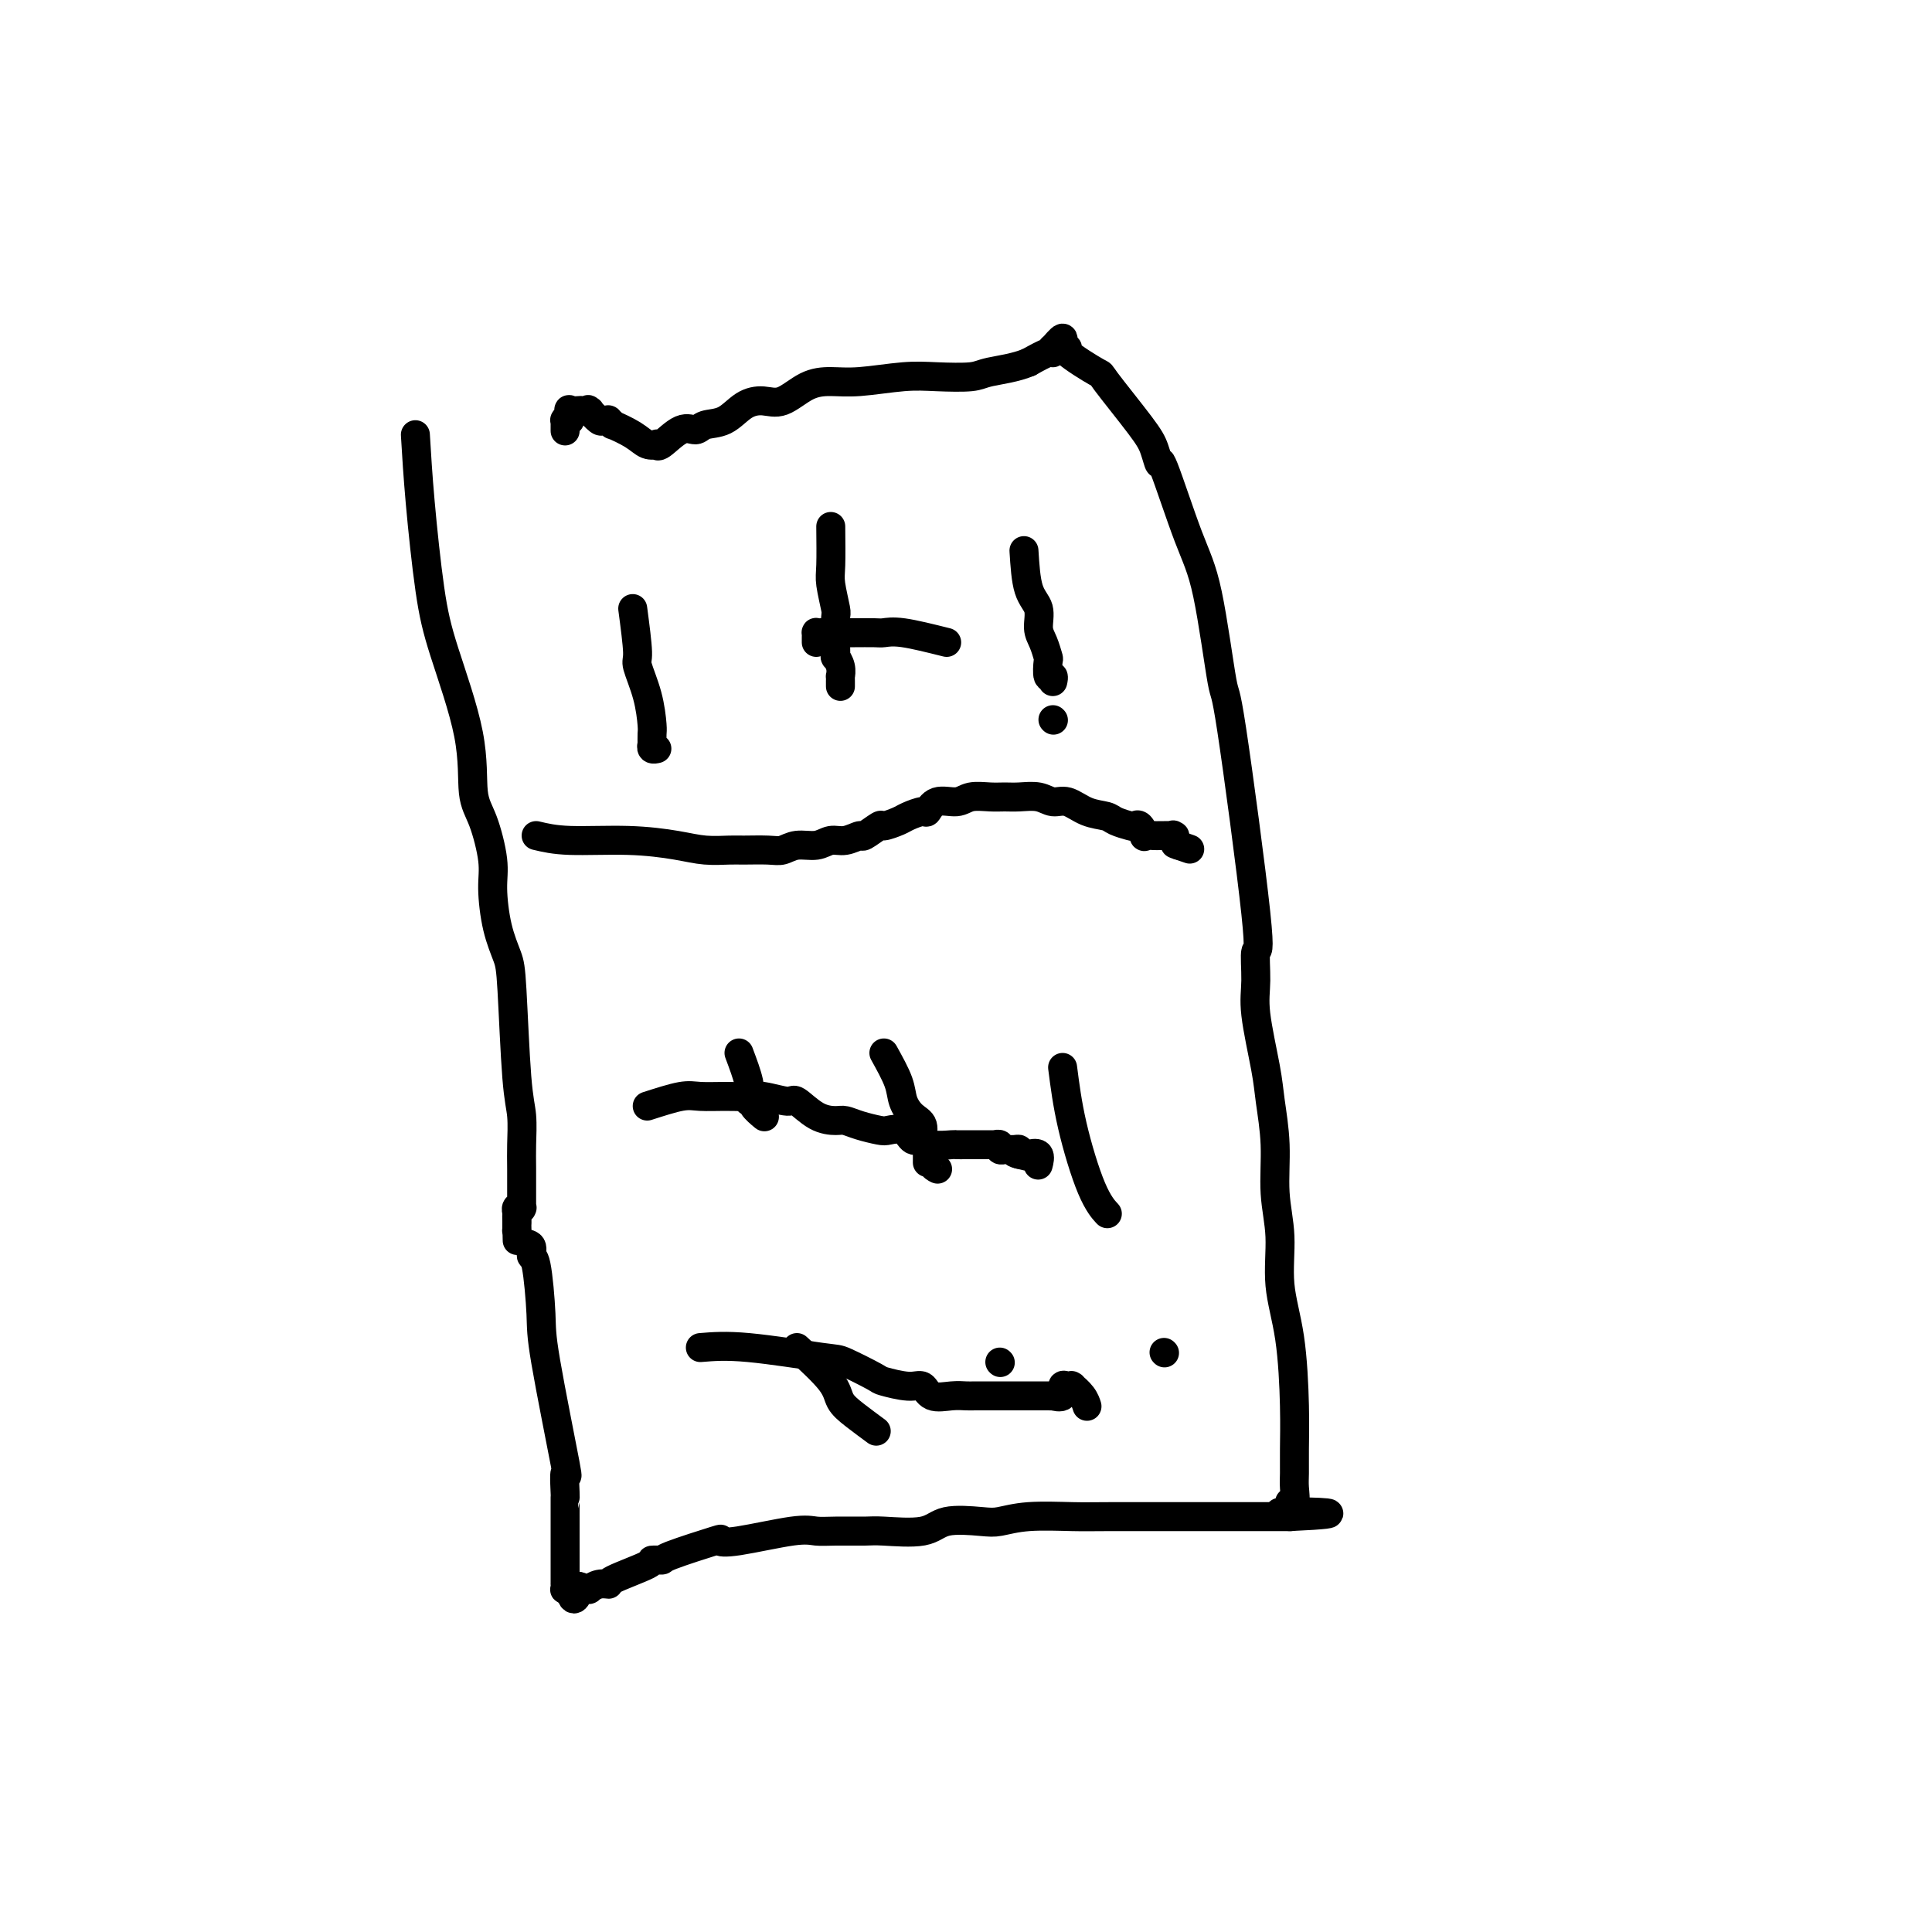
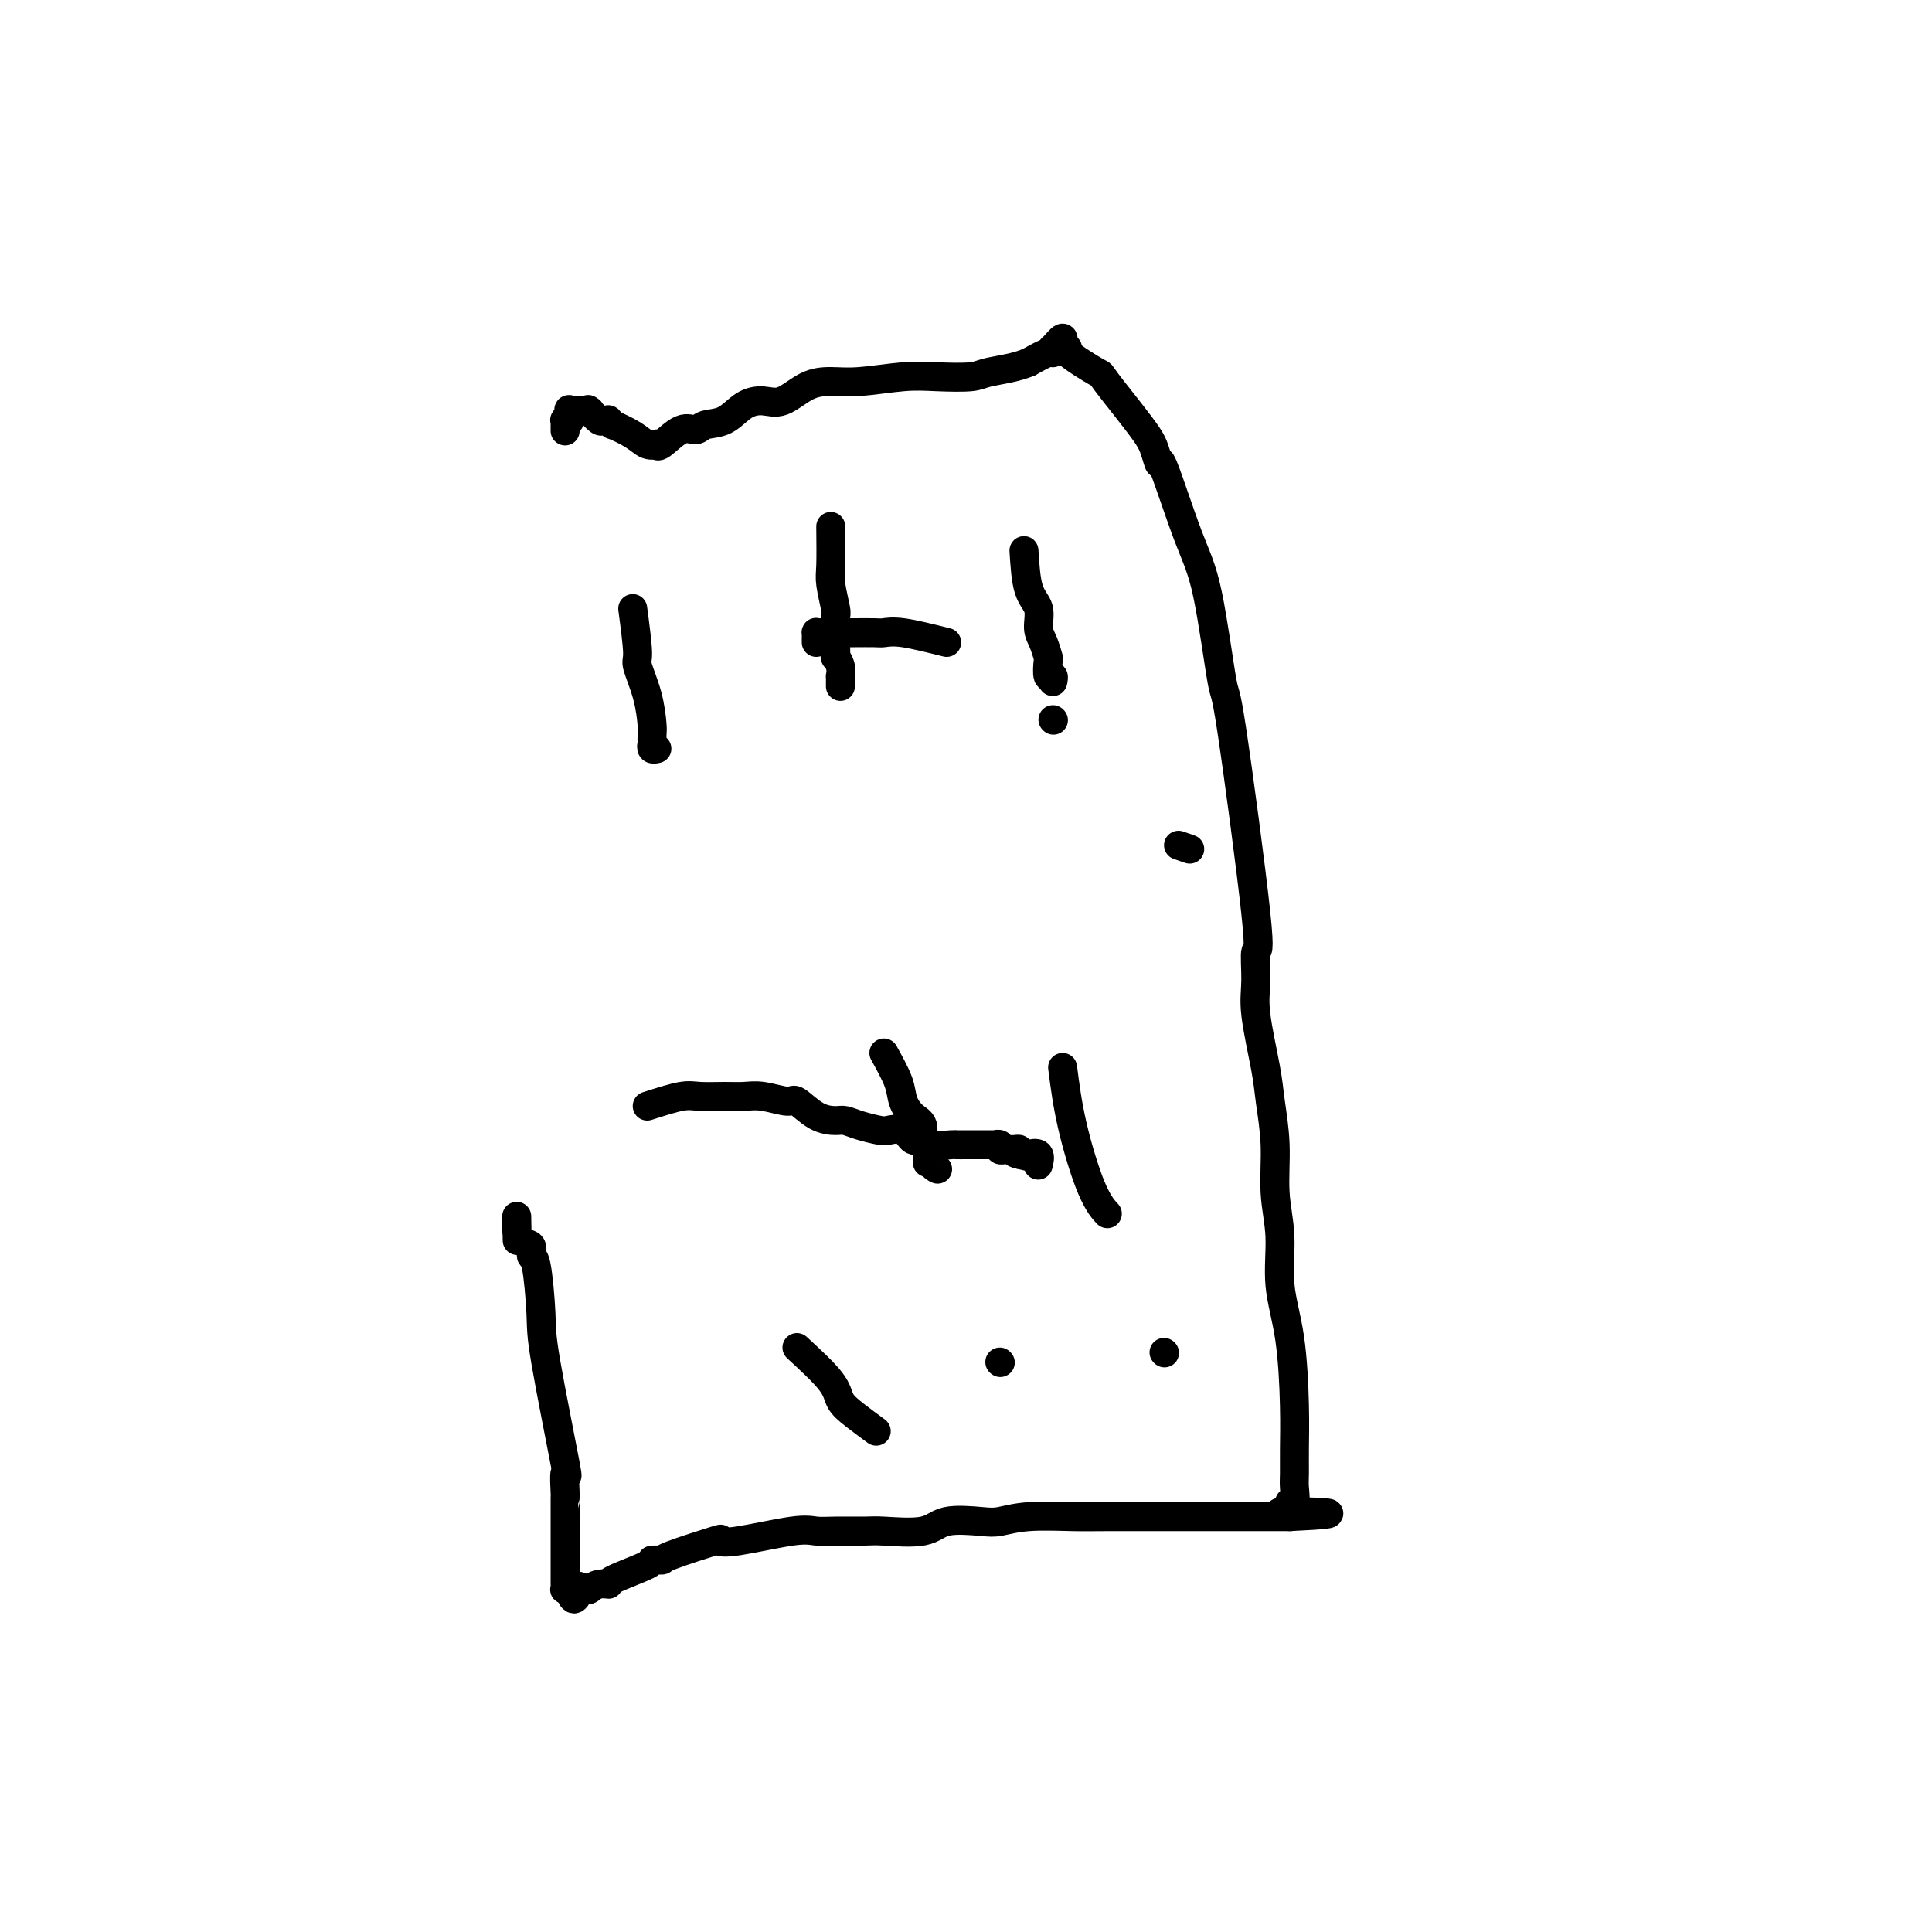
<svg xmlns="http://www.w3.org/2000/svg" viewBox="0 0 400 400" version="1.1">
  <g fill="none" stroke="#000000" stroke-width="6" stroke-linecap="round" stroke-linejoin="round">
-     <path d="M86,90c0.248,4.159 0.496,8.317 1,14c0.504,5.683 1.265,12.890 2,18c0.735,5.110 1.444,8.123 3,13c1.556,4.877 3.957,11.616 5,17c1.043,5.384 0.726,9.411 1,12c0.274,2.589 1.138,3.739 2,6c0.862,2.261 1.723,5.631 2,8c0.277,2.369 -0.028,3.736 0,6c0.028,2.264 0.390,5.426 1,8c0.610,2.574 1.470,4.562 2,6c0.530,1.438 0.730,2.328 1,7c0.270,4.672 0.608,13.128 1,18c0.392,4.872 0.837,6.161 1,8c0.163,1.839 0.044,4.227 0,6c-0.044,1.773 -0.012,2.930 0,5c0.012,2.070 0.003,5.052 0,6c-0.003,0.948 0.000,-0.138 0,0c-0.000,0.138 -0.004,1.500 0,2c0.004,0.500 0.015,0.138 0,0c-0.015,-0.138 -0.057,-0.051 0,0c0.057,0.051 0.211,0.066 0,0c-0.211,-0.066 -0.789,-0.214 -1,0c-0.211,0.214 -0.057,0.788 0,1c0.057,0.212 0.015,0.061 0,0c-0.015,-0.061 -0.004,-0.031 0,0c0.004,0.031 0.001,0.064 0,0c-0.001,-0.064 -0.000,-0.223 0,0c0.000,0.223 0.000,0.829 0,1c-0.000,0.171 -0.000,-0.094 0,0c0.000,0.094 0.000,0.547 0,1" />
    <path d="M107,253c0.155,7.458 0.041,2.101 0,0c-0.041,-2.101 -0.009,-0.948 0,0c0.009,0.948 -0.004,1.692 0,2c0.004,0.308 0.025,0.182 0,0c-0.025,-0.182 -0.095,-0.418 0,0c0.095,0.418 0.355,1.490 1,2c0.645,0.510 1.675,0.457 2,1c0.325,0.543 -0.056,1.680 0,2c0.056,0.320 0.547,-0.178 1,2c0.453,2.178 0.868,7.032 1,10c0.132,2.968 -0.017,4.049 1,10c1.017,5.951 3.201,16.773 4,21c0.799,4.227 0.214,1.858 0,2c-0.214,0.142 -0.057,2.793 0,4c0.057,1.207 0.015,0.968 0,1c-0.015,0.032 -0.004,0.333 0,1c0.004,0.667 0.001,1.698 0,2c-0.001,0.302 -0.000,-0.126 0,1c0.000,1.126 0.000,3.804 0,6c-0.000,2.196 -0.000,3.908 0,5c0.000,1.092 0.000,1.564 0,2c-0.000,0.436 -0.001,0.835 0,1c0.001,0.165 0.004,0.097 0,0c-0.004,-0.097 -0.015,-0.222 0,0c0.015,0.222 0.056,0.791 0,1c-0.056,0.209 -0.207,0.056 0,0c0.207,-0.056 0.774,-0.016 1,0c0.226,0.016 0.113,0.008 0,0" />
    <path d="M118,329c0.625,4.022 1.688,1.077 2,0c0.312,-1.077 -0.128,-0.288 0,0c0.128,0.288 0.824,0.073 1,0c0.176,-0.073 -0.169,-0.005 0,0c0.169,0.005 0.851,-0.052 1,0c0.149,0.052 -0.235,0.214 0,0c0.235,-0.214 1.090,-0.804 2,-1c0.910,-0.196 1.873,0.000 2,0c0.127,-0.000 -0.584,-0.197 1,-1c1.584,-0.803 5.463,-2.212 7,-3c1.537,-0.788 0.732,-0.954 1,-1c0.268,-0.046 1.608,0.028 2,0c0.392,-0.028 -0.163,-0.159 2,-1c2.163,-0.841 7.043,-2.393 9,-3c1.957,-0.607 0.989,-0.268 1,0c0.011,0.268 1.000,0.464 4,0c3.000,-0.464 8.009,-1.589 11,-2c2.991,-0.411 3.963,-0.108 5,0c1.037,0.108 2.139,0.021 4,0c1.861,-0.021 4.480,0.022 6,0c1.520,-0.022 1.942,-0.110 4,0c2.058,0.110 5.753,0.418 8,0c2.247,-0.418 3.045,-1.562 5,-2c1.955,-0.438 5.068,-0.170 7,0c1.932,0.170 2.682,0.242 4,0c1.318,-0.242 3.204,-0.797 6,-1c2.796,-0.203 6.501,-0.054 9,0c2.499,0.054 3.791,0.015 8,0c4.209,-0.015 11.336,-0.004 14,0c2.664,0.004 0.864,0.001 2,0c1.136,-0.001 5.207,-0.000 7,0c1.793,0.000 1.306,0.000 2,0c0.694,-0.000 2.568,-0.000 4,0c1.432,0.000 2.423,0.000 3,0c0.577,-0.000 0.741,-0.000 1,0c0.259,0.000 0.613,0.000 1,0c0.387,-0.000 0.808,-0.000 1,0c0.192,0.000 0.155,0.000 0,0c-0.155,-0.000 -0.426,-0.000 0,0c0.426,0.000 1.550,0.000 2,0c0.450,-0.000 0.225,-0.000 0,0" />
    <path d="M267,314c15.930,-0.726 4.254,-1.041 0,-1c-4.254,0.041 -1.087,0.438 0,0c1.087,-0.438 0.095,-1.710 0,-2c-0.095,-0.290 0.707,0.401 1,0c0.293,-0.401 0.077,-1.895 0,-3c-0.077,-1.105 -0.014,-1.821 0,-3c0.014,-1.179 -0.019,-2.823 0,-5c0.019,-2.177 0.092,-4.889 0,-9c-0.092,-4.111 -0.349,-9.621 -1,-14c-0.651,-4.379 -1.694,-7.626 -2,-11c-0.306,-3.374 0.127,-6.875 0,-10c-0.127,-3.125 -0.812,-5.875 -1,-9c-0.188,-3.125 0.122,-6.625 0,-10c-0.122,-3.375 -0.675,-6.624 -1,-9c-0.325,-2.376 -0.422,-3.880 -1,-7c-0.578,-3.120 -1.636,-7.856 -2,-11c-0.364,-3.144 -0.032,-4.697 0,-7c0.032,-2.303 -0.235,-5.356 0,-6c0.235,-0.644 0.970,1.122 0,-8c-0.970,-9.122 -3.647,-29.130 -5,-38c-1.353,-8.870 -1.381,-6.601 -2,-10c-0.619,-3.399 -1.829,-12.464 -3,-18c-1.171,-5.536 -2.304,-7.542 -4,-12c-1.696,-4.458 -3.955,-11.367 -5,-14c-1.045,-2.633 -0.876,-0.989 -1,-1c-0.124,-0.011 -0.539,-1.677 -1,-3c-0.461,-1.323 -0.966,-2.303 -3,-5c-2.034,-2.697 -5.597,-7.112 -7,-9c-1.403,-1.888 -0.647,-1.247 -2,-2c-1.353,-0.753 -4.815,-2.898 -6,-4c-1.185,-1.102 -0.093,-1.162 0,-1c0.093,0.162 -0.812,0.545 -1,0c-0.188,-0.545 0.341,-2.018 0,-2c-0.341,0.018 -1.553,1.527 -2,2c-0.447,0.473 -0.130,-0.090 0,0c0.130,0.090 0.074,0.832 0,1c-0.074,0.168 -0.164,-0.238 -1,0c-0.836,0.238 -2.418,1.119 -4,2" />
    <path d="M213,75c-2.744,1.167 -6.105,1.584 -8,2c-1.895,0.416 -2.323,0.829 -4,1c-1.677,0.171 -4.604,0.099 -7,0c-2.396,-0.099 -4.262,-0.225 -7,0c-2.738,0.225 -6.350,0.803 -9,1c-2.650,0.197 -4.340,0.015 -6,0c-1.660,-0.015 -3.290,0.136 -5,1c-1.710,0.864 -3.501,2.441 -5,3c-1.499,0.559 -2.705,0.102 -4,0c-1.295,-0.102 -2.680,0.152 -4,1c-1.320,0.848 -2.574,2.291 -4,3c-1.426,0.709 -3.024,0.684 -4,1c-0.976,0.316 -1.332,0.974 -2,1c-0.668,0.026 -1.649,-0.580 -3,0c-1.351,0.580 -3.073,2.346 -4,3c-0.927,0.654 -1.059,0.196 -1,0c0.059,-0.196 0.308,-0.128 0,0c-0.308,0.128 -1.172,0.318 -2,0c-0.828,-0.318 -1.618,-1.143 -3,-2c-1.382,-0.857 -3.354,-1.747 -4,-2c-0.646,-0.253 0.035,0.130 0,0c-0.035,-0.130 -0.787,-0.775 -1,-1c-0.213,-0.225 0.115,-0.032 0,0c-0.115,0.032 -0.671,-0.096 -1,0c-0.329,0.096 -0.432,0.418 -1,0c-0.568,-0.418 -1.601,-1.576 -2,-2c-0.399,-0.424 -0.163,-0.114 0,0c0.163,0.114 0.253,0.030 0,0c-0.253,-0.030 -0.851,-0.008 -1,0c-0.149,0.008 0.149,0.003 0,0c-0.149,-0.003 -0.744,-0.003 -1,0c-0.256,0.003 -0.173,0.008 0,0c0.173,-0.008 0.435,-0.031 0,0c-0.435,0.031 -1.567,0.114 -2,0c-0.433,-0.114 -0.169,-0.425 0,0c0.169,0.425 0.241,1.585 0,2c-0.241,0.415 -0.797,0.083 -1,0c-0.203,-0.083 -0.054,0.081 0,0c0.054,-0.081 0.015,-0.406 0,0c-0.015,0.406 -0.004,1.545 0,2c0.004,0.455 0.002,0.228 0,0" />
-     <path d="M111,173c1.864,0.445 3.728,0.890 7,1c3.272,0.110 7.952,-0.114 12,0c4.048,0.114 7.465,0.566 10,1c2.535,0.434 4.187,0.849 6,1c1.813,0.151 3.786,0.036 5,0c1.214,-0.036 1.669,0.005 3,0c1.331,-0.005 3.539,-0.058 5,0c1.461,0.058 2.176,0.227 3,0c0.824,-0.227 1.759,-0.850 3,-1c1.241,-0.150 2.789,0.172 4,0c1.211,-0.172 2.087,-0.838 3,-1c0.913,-0.162 1.864,0.182 3,0c1.136,-0.182 2.458,-0.889 3,-1c0.542,-0.111 0.304,0.374 1,0c0.696,-0.374 2.327,-1.607 3,-2c0.673,-0.393 0.390,0.055 1,0c0.610,-0.055 2.115,-0.611 3,-1c0.885,-0.389 1.150,-0.611 2,-1c0.850,-0.389 2.284,-0.945 3,-1c0.716,-0.055 0.712,0.392 1,0c0.288,-0.392 0.867,-1.622 2,-2c1.133,-0.378 2.819,0.095 4,0c1.181,-0.095 1.856,-0.759 3,-1c1.144,-0.241 2.757,-0.060 4,0c1.243,0.060 2.117,0.000 3,0c0.883,-0.000 1.775,0.059 3,0c1.225,-0.059 2.783,-0.237 4,0c1.217,0.237 2.092,0.889 3,1c0.908,0.111 1.847,-0.321 3,0c1.153,0.321 2.518,1.393 4,2c1.482,0.607 3.079,0.749 4,1c0.921,0.251 1.165,0.611 2,1c0.835,0.389 2.260,0.808 3,1c0.740,0.192 0.793,0.157 1,0c0.207,-0.157 0.566,-0.434 1,0c0.434,0.434 0.944,1.580 1,2c0.056,0.420 -0.341,0.112 0,0c0.341,-0.112 1.419,-0.030 2,0c0.581,0.030 0.664,0.008 1,0c0.336,-0.008 0.927,-0.004 1,0c0.073,0.004 -0.370,0.007 0,0c0.370,-0.007 1.553,-0.022 2,0c0.447,0.022 0.159,0.083 0,0c-0.159,-0.083 -0.188,-0.309 0,0c0.188,0.309 0.594,1.155 1,2" />
-     <path d="M244,175c4.511,1.556 1.289,0.444 0,0c-1.289,-0.444 -0.644,-0.222 0,0" />
-     <path d="M153,218c0.836,2.228 1.672,4.455 2,6c0.328,1.545 0.148,2.407 0,3c-0.148,0.593 -0.263,0.916 0,1c0.263,0.084 0.906,-0.070 1,0c0.094,0.070 -0.359,0.365 0,1c0.359,0.635 1.531,1.610 2,2c0.469,0.390 0.234,0.195 0,0" />
+     <path d="M244,175c4.511,1.556 1.289,0.444 0,0" />
    <path d="M183,218c1.199,2.164 2.397,4.327 3,6c0.603,1.673 0.610,2.855 1,4c0.390,1.145 1.162,2.254 2,3c0.838,0.746 1.741,1.128 2,2c0.259,0.872 -0.127,2.234 0,3c0.127,0.766 0.766,0.936 1,1c0.234,0.064 0.062,0.020 0,0c-0.062,-0.020 -0.012,-0.017 0,1c0.012,1.017 -0.012,3.050 0,3c0.012,-0.050 0.059,-2.181 0,-3c-0.059,-0.819 -0.226,-0.324 0,0c0.226,0.324 0.844,0.479 1,1c0.156,0.521 -0.150,1.410 0,2c0.150,0.590 0.757,0.883 1,1c0.243,0.117 0.121,0.059 0,0" />
    <path d="M220,221c0.482,3.750 0.964,7.500 2,12c1.036,4.500 2.625,9.750 4,13c1.375,3.250 2.536,4.500 3,5c0.464,0.500 0.232,0.250 0,0" />
    <path d="M165,279c2.791,2.573 5.582,5.145 7,7c1.418,1.855 1.463,2.992 2,4c0.537,1.008 1.568,1.887 3,3c1.432,1.113 3.266,2.461 4,3c0.734,0.539 0.367,0.270 0,0" />
    <path d="M207,282c0.000,0.000 0.100,0.100 0.1,0.1" />
    <path d="M241,280c0.000,0.000 0.100,0.100 0.1,0.1" />
    <path d="M131,126c0.475,3.601 0.950,7.201 1,9c0.050,1.799 -0.326,1.796 0,3c0.326,1.204 1.355,3.615 2,6c0.645,2.385 0.905,4.743 1,6c0.095,1.257 0.024,1.412 0,2c-0.024,0.588 -0.003,1.607 0,2c0.003,0.393 -0.013,0.158 0,0c0.013,-0.158 0.055,-0.238 0,0c-0.055,0.238 -0.207,0.795 0,1c0.207,0.205 0.773,0.059 1,0c0.227,-0.059 0.113,-0.029 0,0" />
    <path d="M172,109c0.030,3.073 0.061,6.145 0,8c-0.061,1.855 -0.212,2.491 0,4c0.212,1.509 0.788,3.891 1,5c0.212,1.109 0.061,0.944 0,2c-0.061,1.056 -0.030,3.335 0,5c0.030,1.665 0.061,2.718 0,3c-0.061,0.282 -0.212,-0.208 0,0c0.212,0.208 0.789,1.112 1,2c0.211,0.888 0.057,1.758 0,2c-0.057,0.242 -0.015,-0.145 0,0c0.015,0.145 0.004,0.824 0,1c-0.004,0.176 -0.001,-0.149 0,0c0.001,0.149 0.000,0.771 0,1c-0.000,0.229 -0.000,0.065 0,0c0.000,-0.065 0.000,-0.033 0,0" />
    <path d="M196,133c-3.383,-0.845 -6.766,-1.691 -9,-2c-2.234,-0.309 -3.320,-0.083 -4,0c-0.680,0.083 -0.955,0.022 -2,0c-1.045,-0.022 -2.859,-0.006 -4,0c-1.141,0.006 -1.611,0.002 -2,0c-0.389,-0.002 -0.699,-0.000 -1,0c-0.301,0.000 -0.592,0.000 -1,0c-0.408,-0.000 -0.932,-0.001 -1,0c-0.068,0.001 0.322,0.003 0,0c-0.322,-0.003 -1.354,-0.011 -2,0c-0.646,0.011 -0.905,0.042 -1,0c-0.095,-0.042 -0.025,-0.155 0,0c0.025,0.155 0.007,0.580 0,1c-0.007,0.420 -0.002,0.834 0,1c0.002,0.166 0.001,0.083 0,0" />
    <path d="M212,114c0.190,3.032 0.380,6.063 1,8c0.620,1.937 1.669,2.779 2,4c0.331,1.221 -0.056,2.822 0,4c0.056,1.178 0.555,1.933 1,3c0.445,1.067 0.837,2.447 1,3c0.163,0.553 0.096,0.278 0,1c-0.096,0.722 -0.222,2.442 0,3c0.222,0.558 0.791,-0.046 1,0c0.209,0.046 0.056,0.743 0,1c-0.056,0.257 -0.016,0.073 0,0c0.016,-0.073 0.008,-0.037 0,0" />
    <path d="M218,149c0.000,0.000 0.100,0.100 0.1,0.1" />
    <path d="M134,229c2.631,-0.846 5.261,-1.692 7,-2c1.739,-0.308 2.585,-0.078 4,0c1.415,0.078 3.399,0.004 5,0c1.601,-0.004 2.819,0.062 4,0c1.181,-0.062 2.326,-0.251 4,0c1.674,0.251 3.876,0.942 5,1c1.124,0.058 1.170,-0.518 2,0c0.830,0.518 2.443,2.128 4,3c1.557,0.872 3.059,1.005 4,1c0.941,-0.005 1.319,-0.147 2,0c0.681,0.147 1.663,0.583 3,1c1.337,0.417 3.030,0.815 4,1c0.970,0.185 1.216,0.159 2,0c0.784,-0.159 2.105,-0.449 3,0c0.895,0.449 1.362,1.637 2,2c0.638,0.363 1.445,-0.099 2,0c0.555,0.099 0.857,0.759 2,1c1.143,0.241 3.129,0.065 4,0c0.871,-0.065 0.629,-0.017 1,0c0.371,0.017 1.355,0.005 2,0c0.645,-0.005 0.951,-0.001 1,0c0.049,0.001 -0.160,0.000 0,0c0.160,-0.000 0.688,-0.000 1,0c0.312,0.000 0.408,0.000 1,0c0.592,-0.000 1.679,-0.001 2,0c0.321,0.001 -0.125,0.004 0,0c0.125,-0.004 0.822,-0.015 1,0c0.178,0.015 -0.162,0.057 0,0c0.162,-0.057 0.826,-0.211 1,0c0.174,0.211 -0.143,0.789 0,1c0.143,0.211 0.746,0.056 1,0c0.254,-0.056 0.159,-0.012 0,0c-0.159,0.012 -0.383,-0.007 0,0c0.383,0.007 1.372,0.040 2,0c0.628,-0.040 0.894,-0.154 1,0c0.106,0.154 0.053,0.577 0,1" />
    <path d="M211,239c8.134,1.856 1.970,0.497 0,0c-1.970,-0.497 0.255,-0.133 1,0c0.745,0.133 0.011,0.034 0,0c-0.011,-0.034 0.701,-0.002 1,0c0.299,0.002 0.185,-0.027 0,0c-0.185,0.027 -0.441,0.110 0,0c0.441,-0.110 1.580,-0.414 2,0c0.420,0.414 0.120,1.547 0,2c-0.120,0.453 -0.060,0.227 0,0" />
-     <path d="M145,279c2.633,-0.219 5.265,-0.438 10,0c4.735,0.438 11.572,1.533 15,2c3.428,0.467 3.447,0.305 5,1c1.553,0.695 4.641,2.246 6,3c1.359,0.754 0.989,0.710 2,1c1.011,0.290 3.401,0.915 5,1c1.599,0.085 2.405,-0.370 3,0c0.595,0.370 0.980,1.563 2,2c1.020,0.437 2.676,0.117 4,0c1.324,-0.117 2.317,-0.031 3,0c0.683,0.031 1.057,0.008 2,0c0.943,-0.008 2.455,-0.002 3,0c0.545,0.002 0.125,0.001 1,0c0.875,-0.001 3.047,-0.000 4,0c0.953,0.000 0.689,0.000 1,0c0.311,-0.000 1.198,0.000 2,0c0.802,-0.000 1.519,-0.001 2,0c0.481,0.001 0.725,0.002 1,0c0.275,-0.002 0.581,-0.008 1,0c0.419,0.008 0.952,0.030 1,0c0.048,-0.030 -0.390,-0.113 0,0c0.390,0.113 1.607,0.423 2,0c0.393,-0.423 -0.038,-1.577 0,-2c0.038,-0.423 0.544,-0.115 1,0c0.456,0.115 0.861,0.036 1,0c0.139,-0.036 0.013,-0.030 0,0c-0.013,0.030 0.088,0.086 0,0c-0.088,-0.086 -0.364,-0.312 0,0c0.364,0.312 1.367,1.161 2,2c0.633,0.839 0.895,1.668 1,2c0.105,0.332 0.052,0.166 0,0" />
  </g>
</svg>